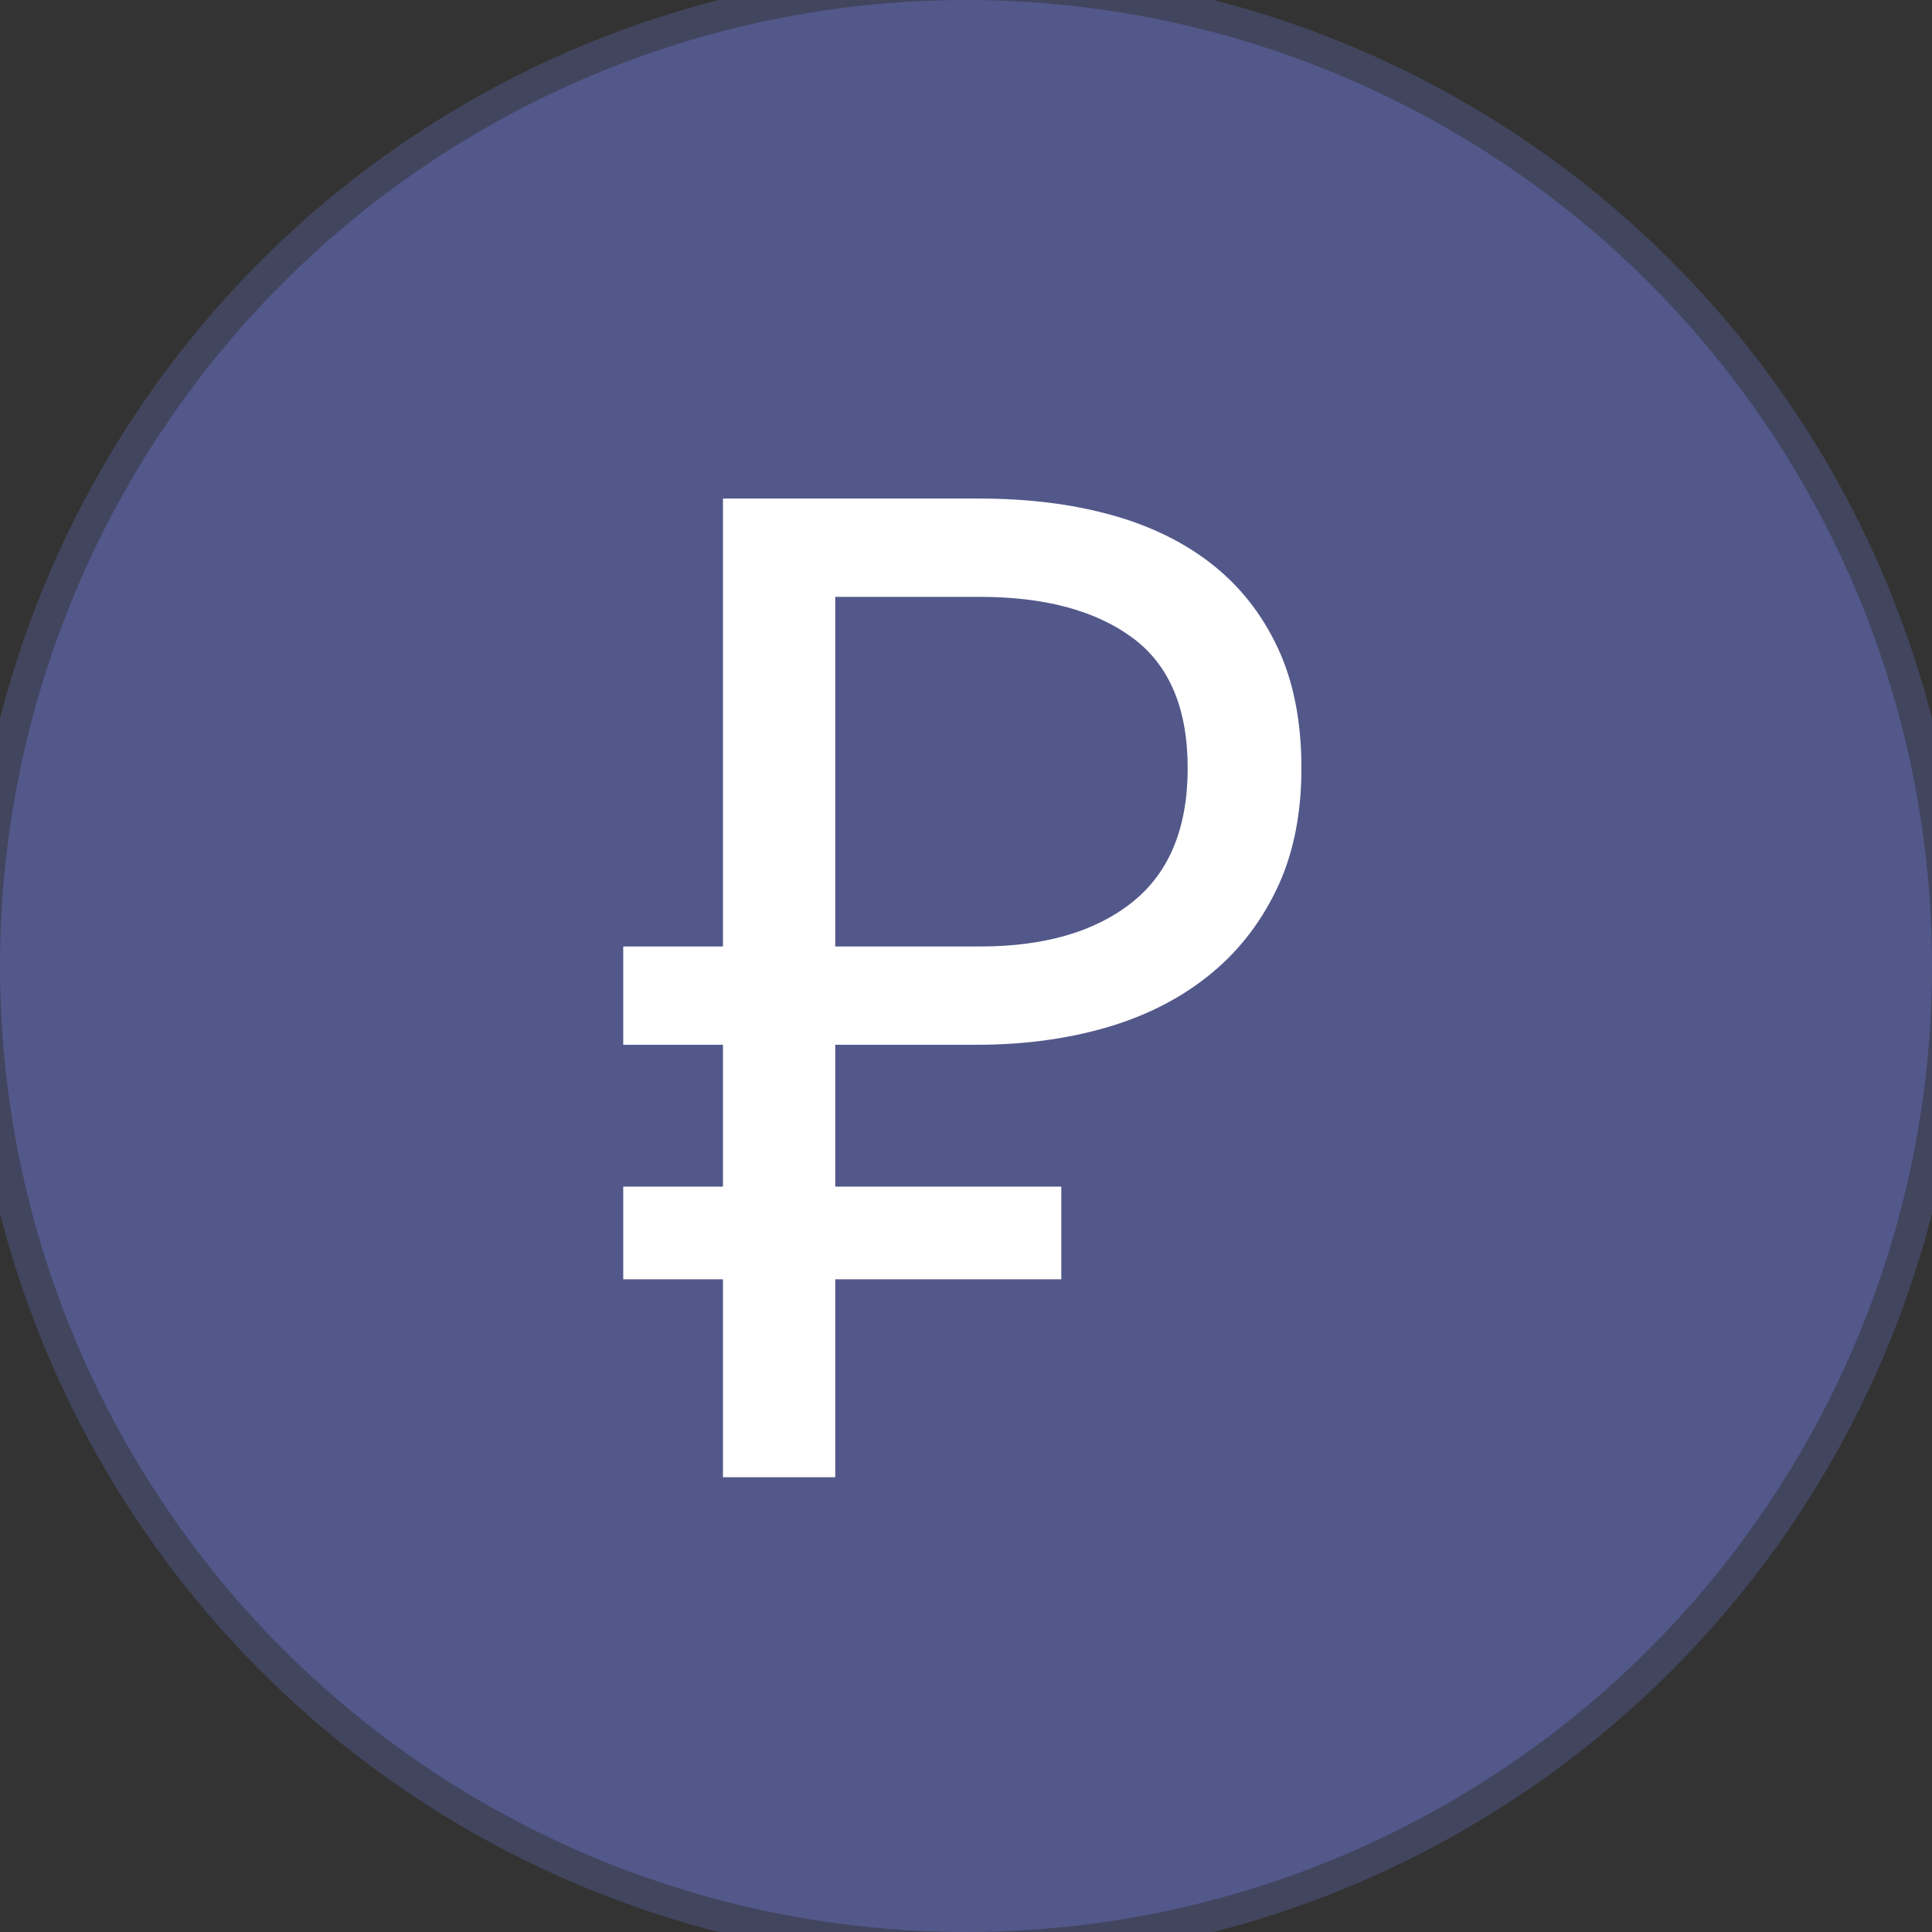
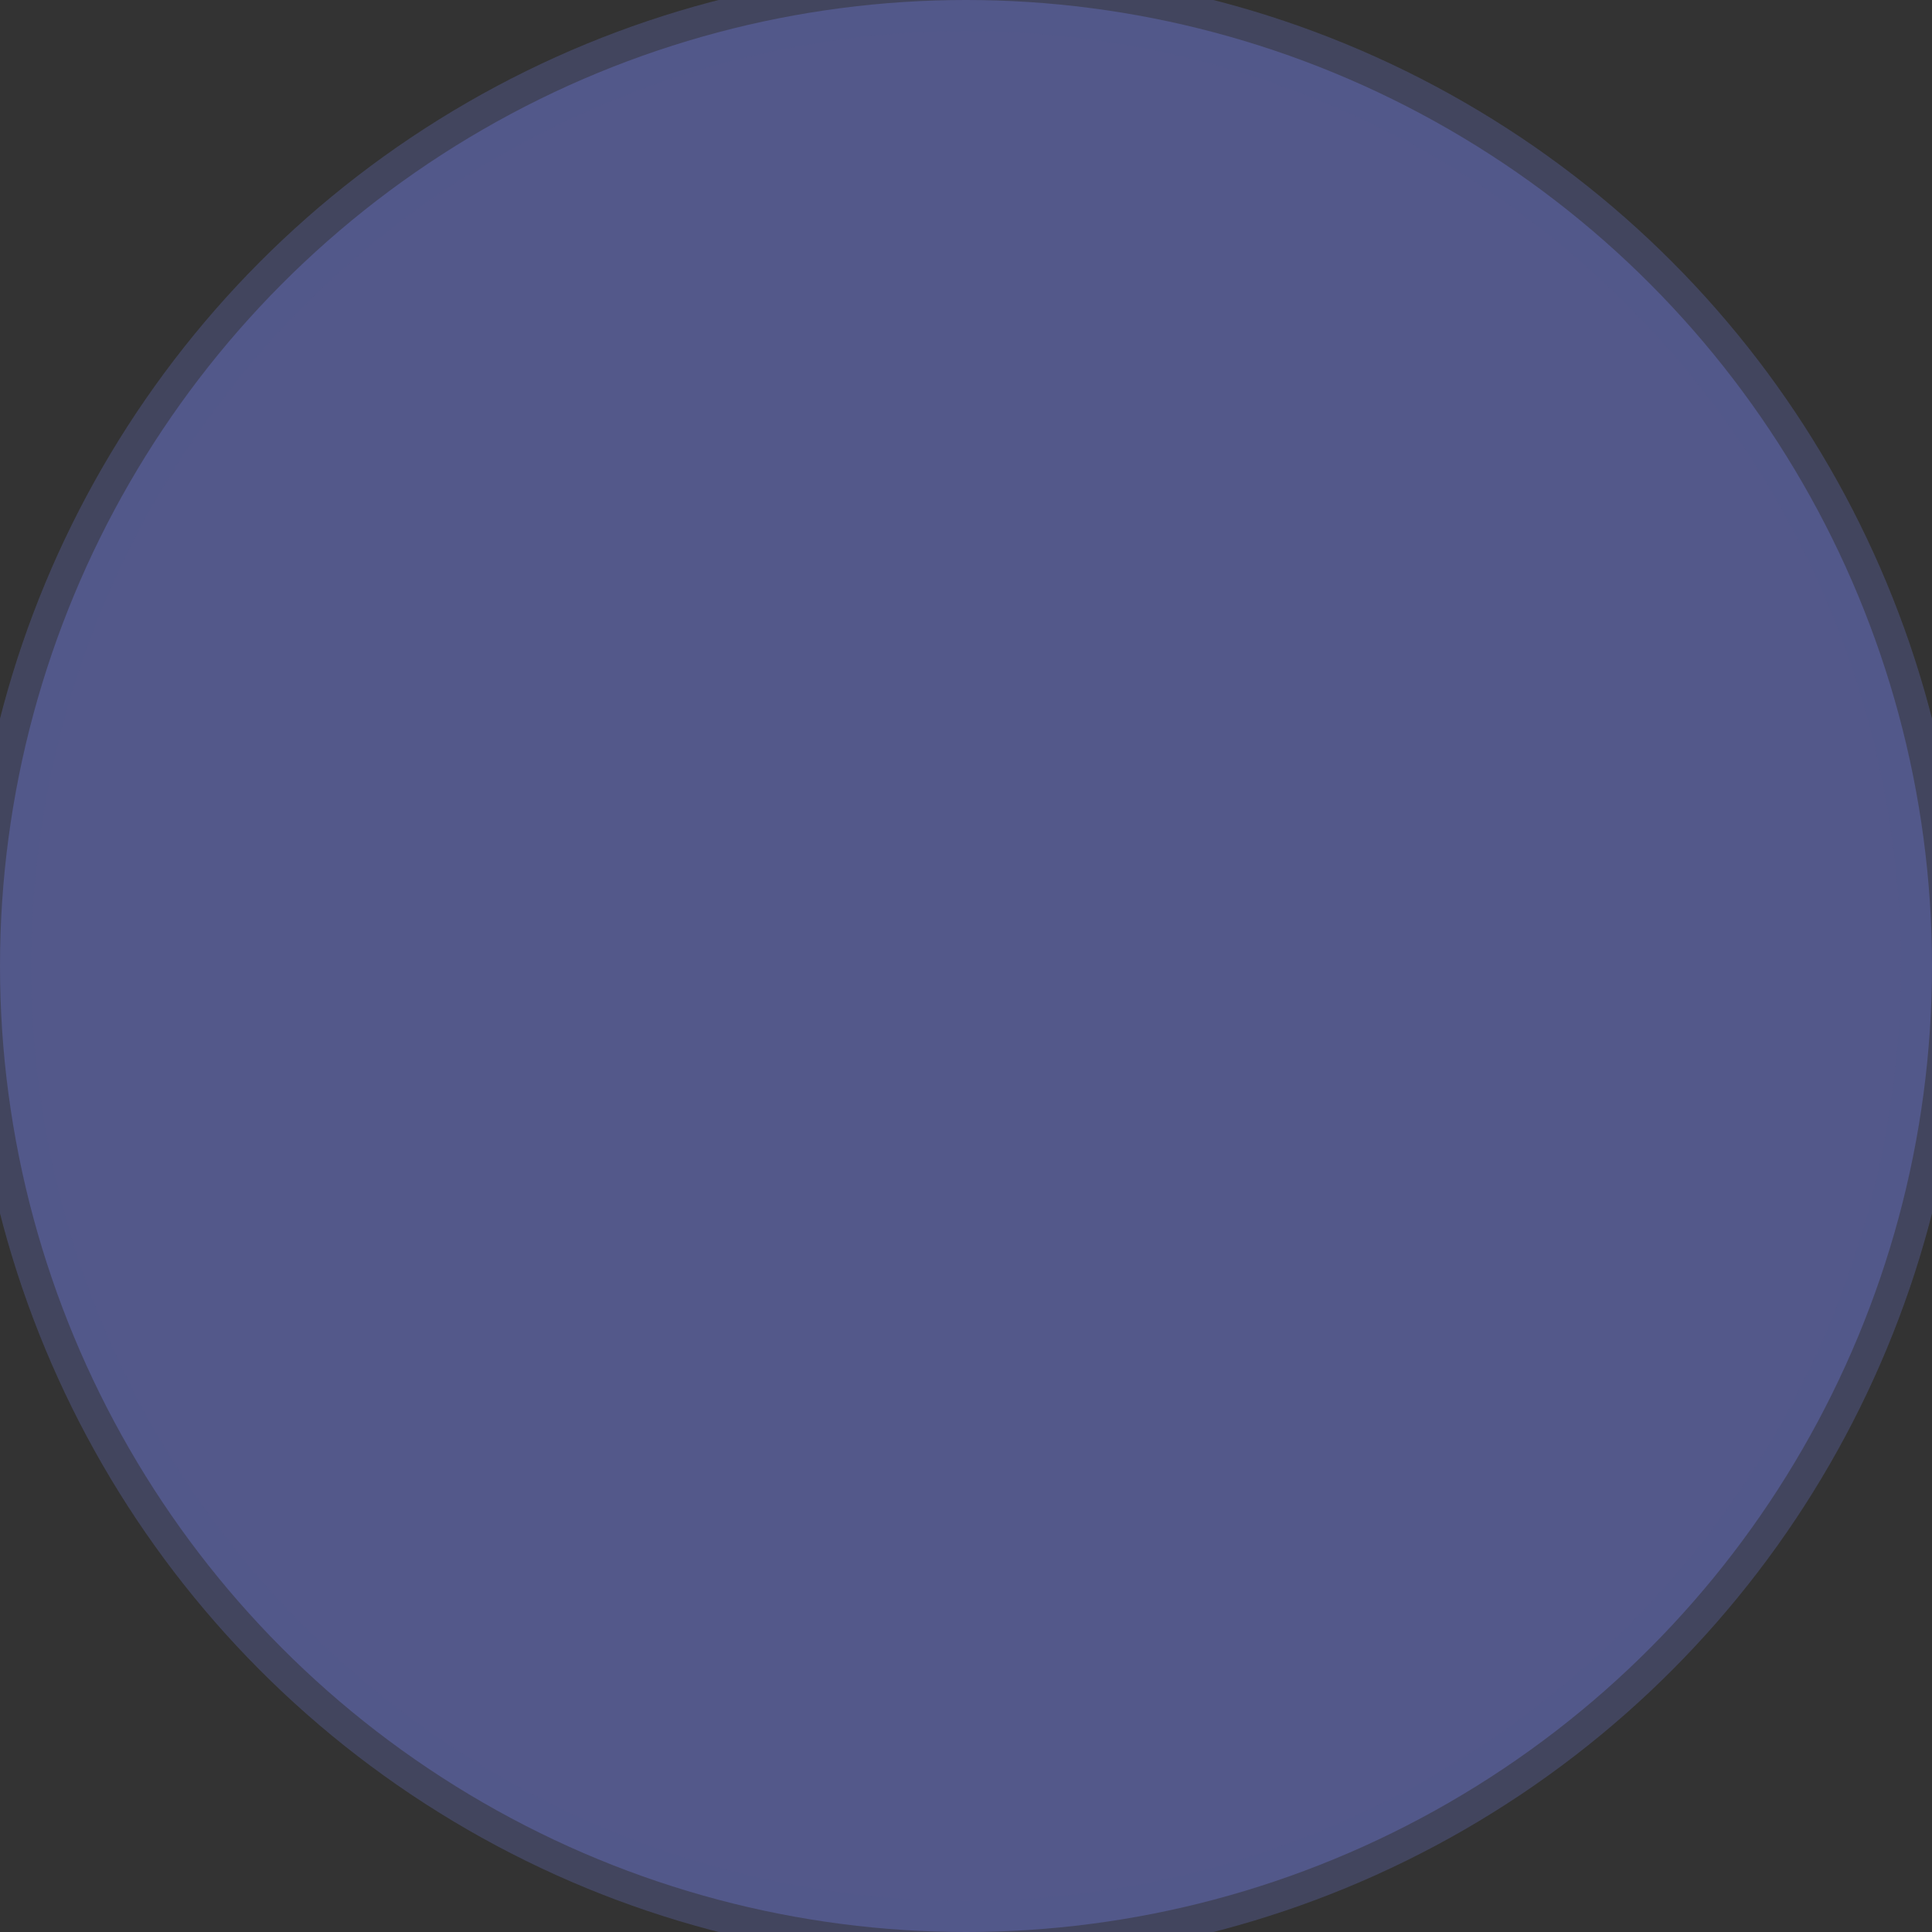
<svg xmlns="http://www.w3.org/2000/svg" xmlns:ns1="http://www.bohemiancoding.com/sketch/ns" width="31px" height="31px" viewBox="0 0 31 31" version="1.1">
  <rect x="0" y="0" width="31" height="31" fill="#333333" stroke="none" />
  <title>Oval 12 + ₽</title>
  <desc>Created with Sketch.</desc>
  <defs />
  <g id="Услуга" stroke="none" stroke-width="1" fill="none" fill-rule="evenodd" ns1:type="MSPage">
    <g id="Услуга,-1.0.1" ns1:type="MSArtboardGroup" transform="translate(-202, -1861)">
      <g id="Основная-часть" ns1:type="MSLayerGroup" transform="translate(22, 462)">
        <g id="Текст" transform="translate(180, 0)" ns1:type="MSShapeGroup">
          <g id="Oval-12-+-₽" transform="translate(0, 1399)">
            <circle id="Oval-12" stroke-opacity="0.5" stroke="#53588A" fill="#53588A" cx="15.5" cy="15.5" r="15.5" />
-             <path d="M10,15.187 L11.6,15.187 L11.6,8 L15.723,8 C16.489,8 17.187,8.086 17.818,8.259 C18.449,8.432 18.989,8.695 19.44,9.048 C19.891,9.401 20.244,9.847 20.499,10.388 C20.754,10.929 20.882,11.575 20.882,12.326 C20.882,13.077 20.747,13.73 20.476,14.286 C20.206,14.842 19.838,15.303 19.372,15.671 C18.907,16.039 18.359,16.313 17.728,16.494 C17.097,16.674 16.413,16.764 15.678,16.764 L13.402,16.764 L13.402,19.04 L17.029,19.04 L17.029,20.527 L13.402,20.527 L13.402,23.703 L11.6,23.703 L11.6,20.527 L10,20.527 L10,19.04 L11.6,19.04 L11.6,16.764 L10,16.764 L10,15.187 Z M15.723,15.187 C16.759,15.187 17.574,14.95 18.167,14.477 C18.76,14.004 19.057,13.287 19.057,12.326 C19.057,11.364 18.76,10.666 18.167,10.23 C17.574,9.795 16.759,9.577 15.723,9.577 L13.402,9.577 L13.402,15.187 L15.723,15.187 Z" id="₽" fill="#FFFFFF" />
          </g>
        </g>
      </g>
    </g>
  </g>
</svg>